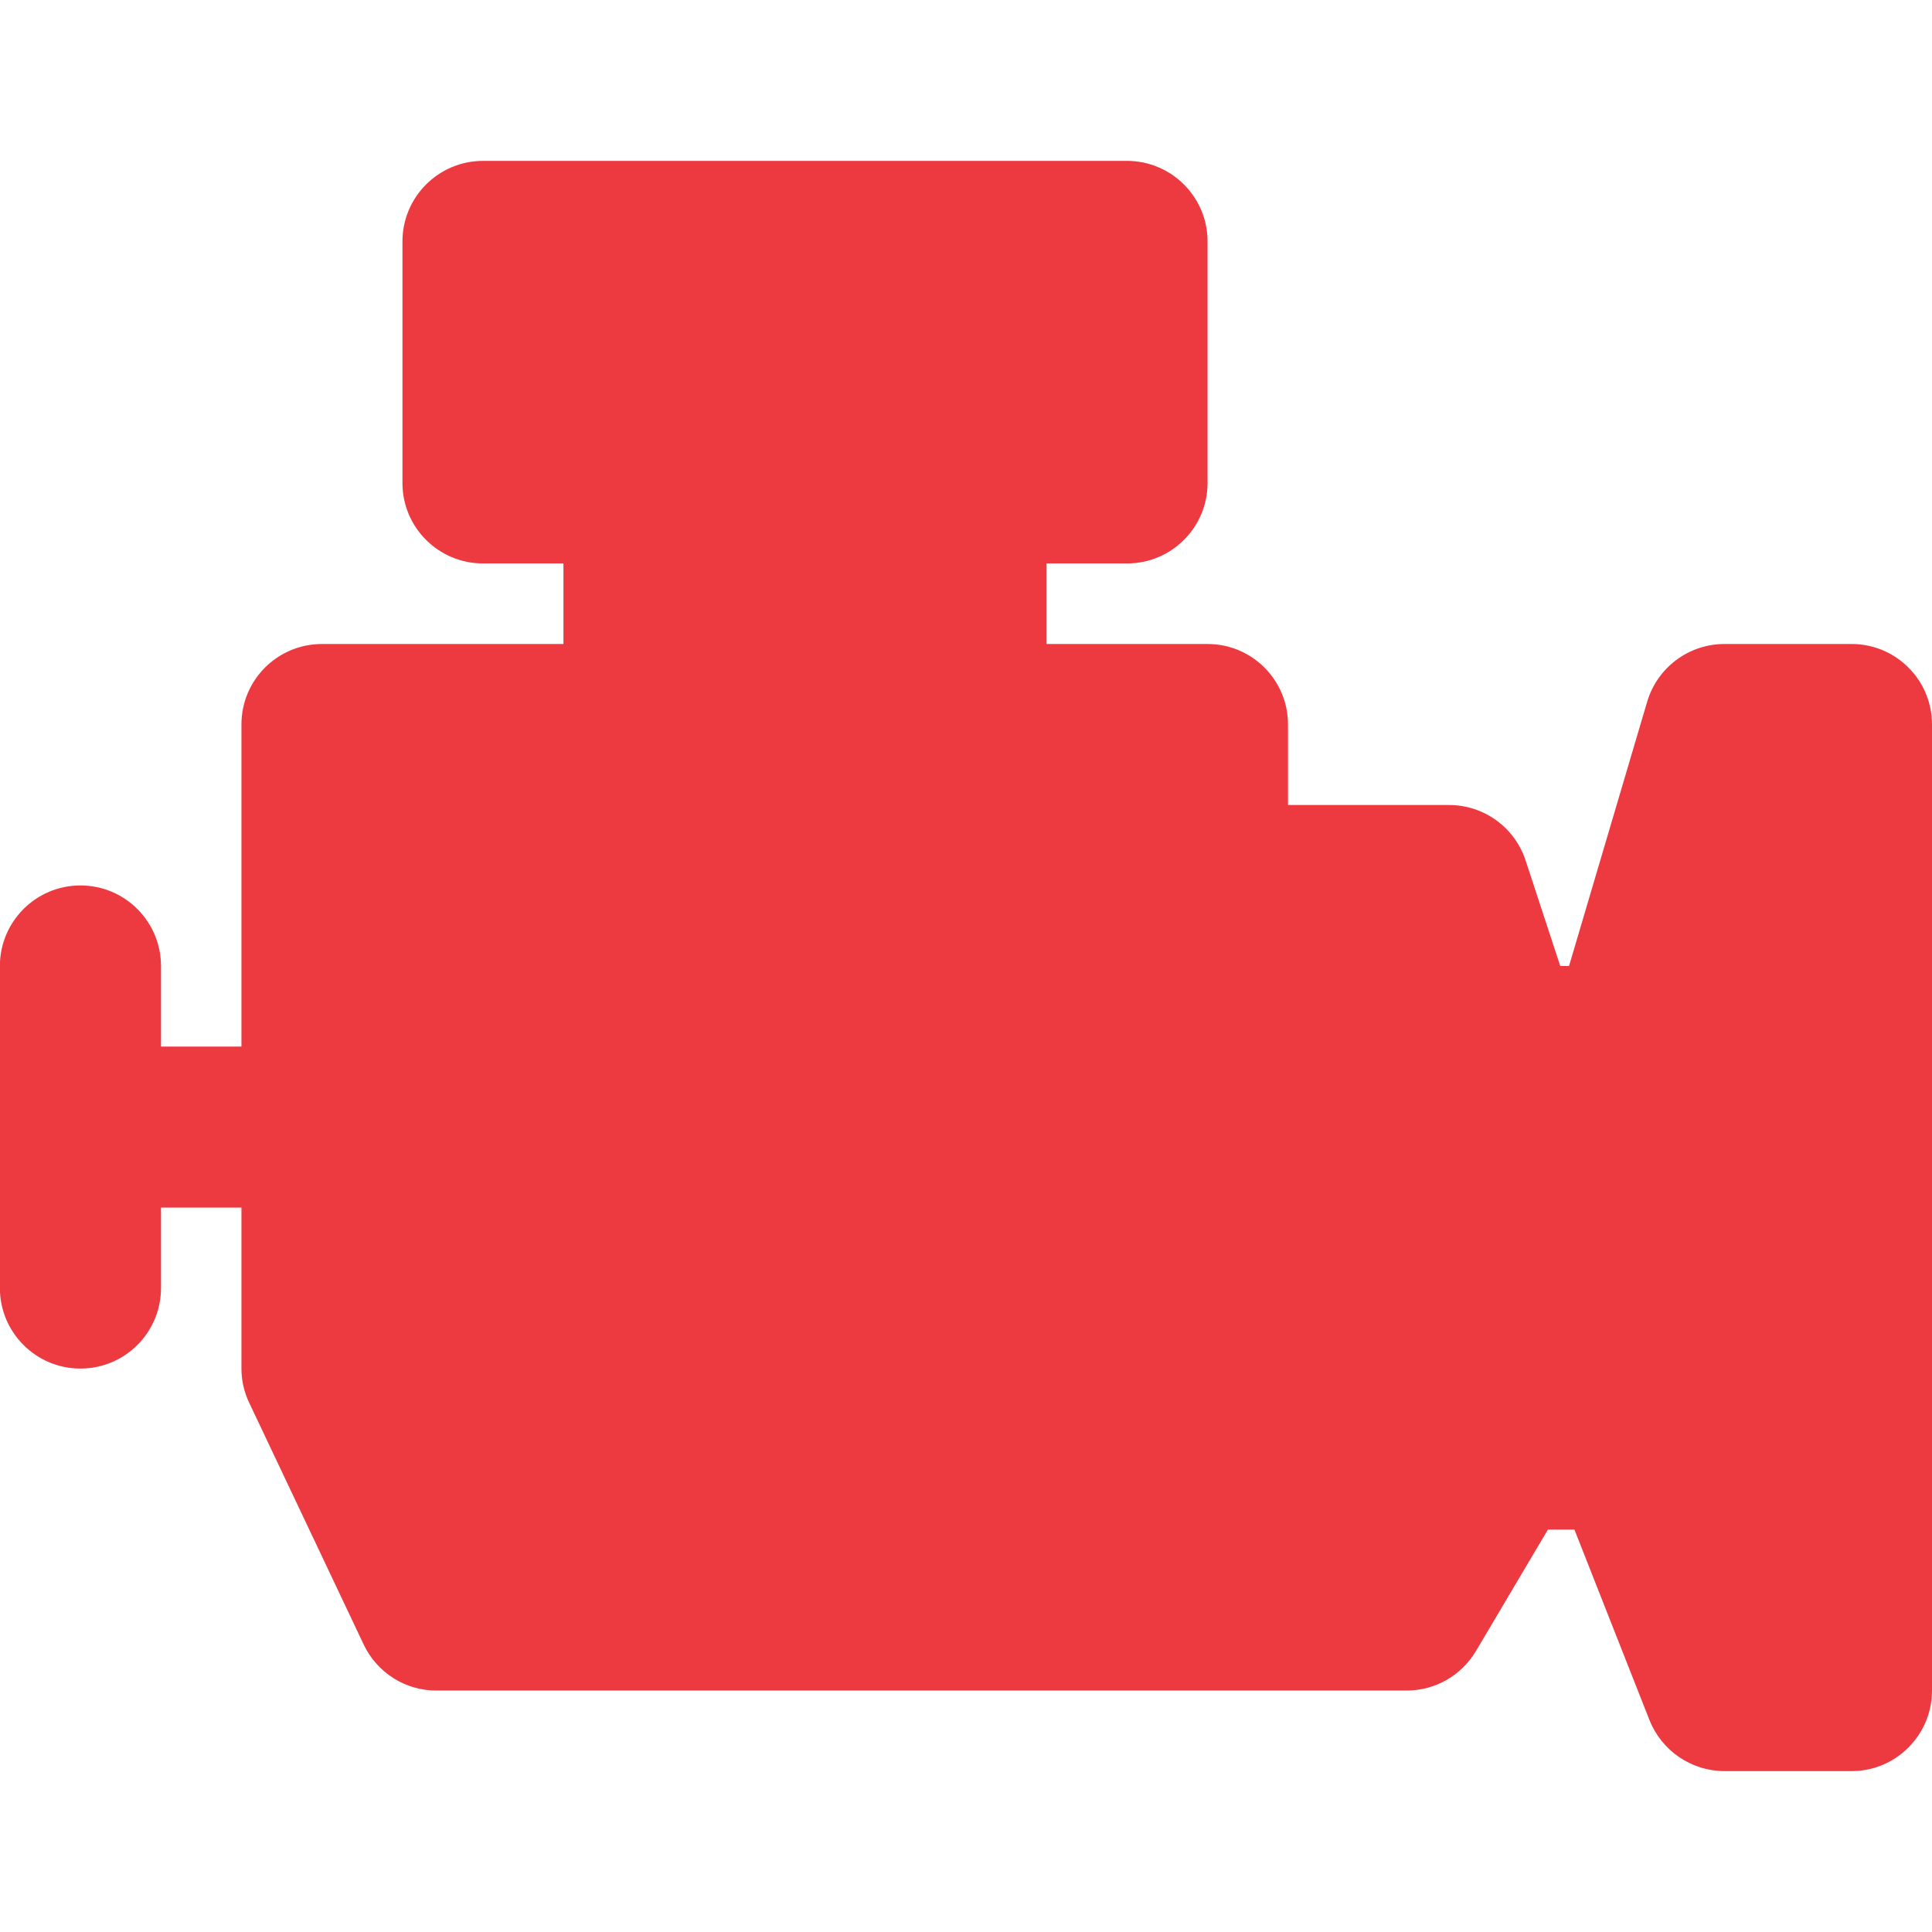
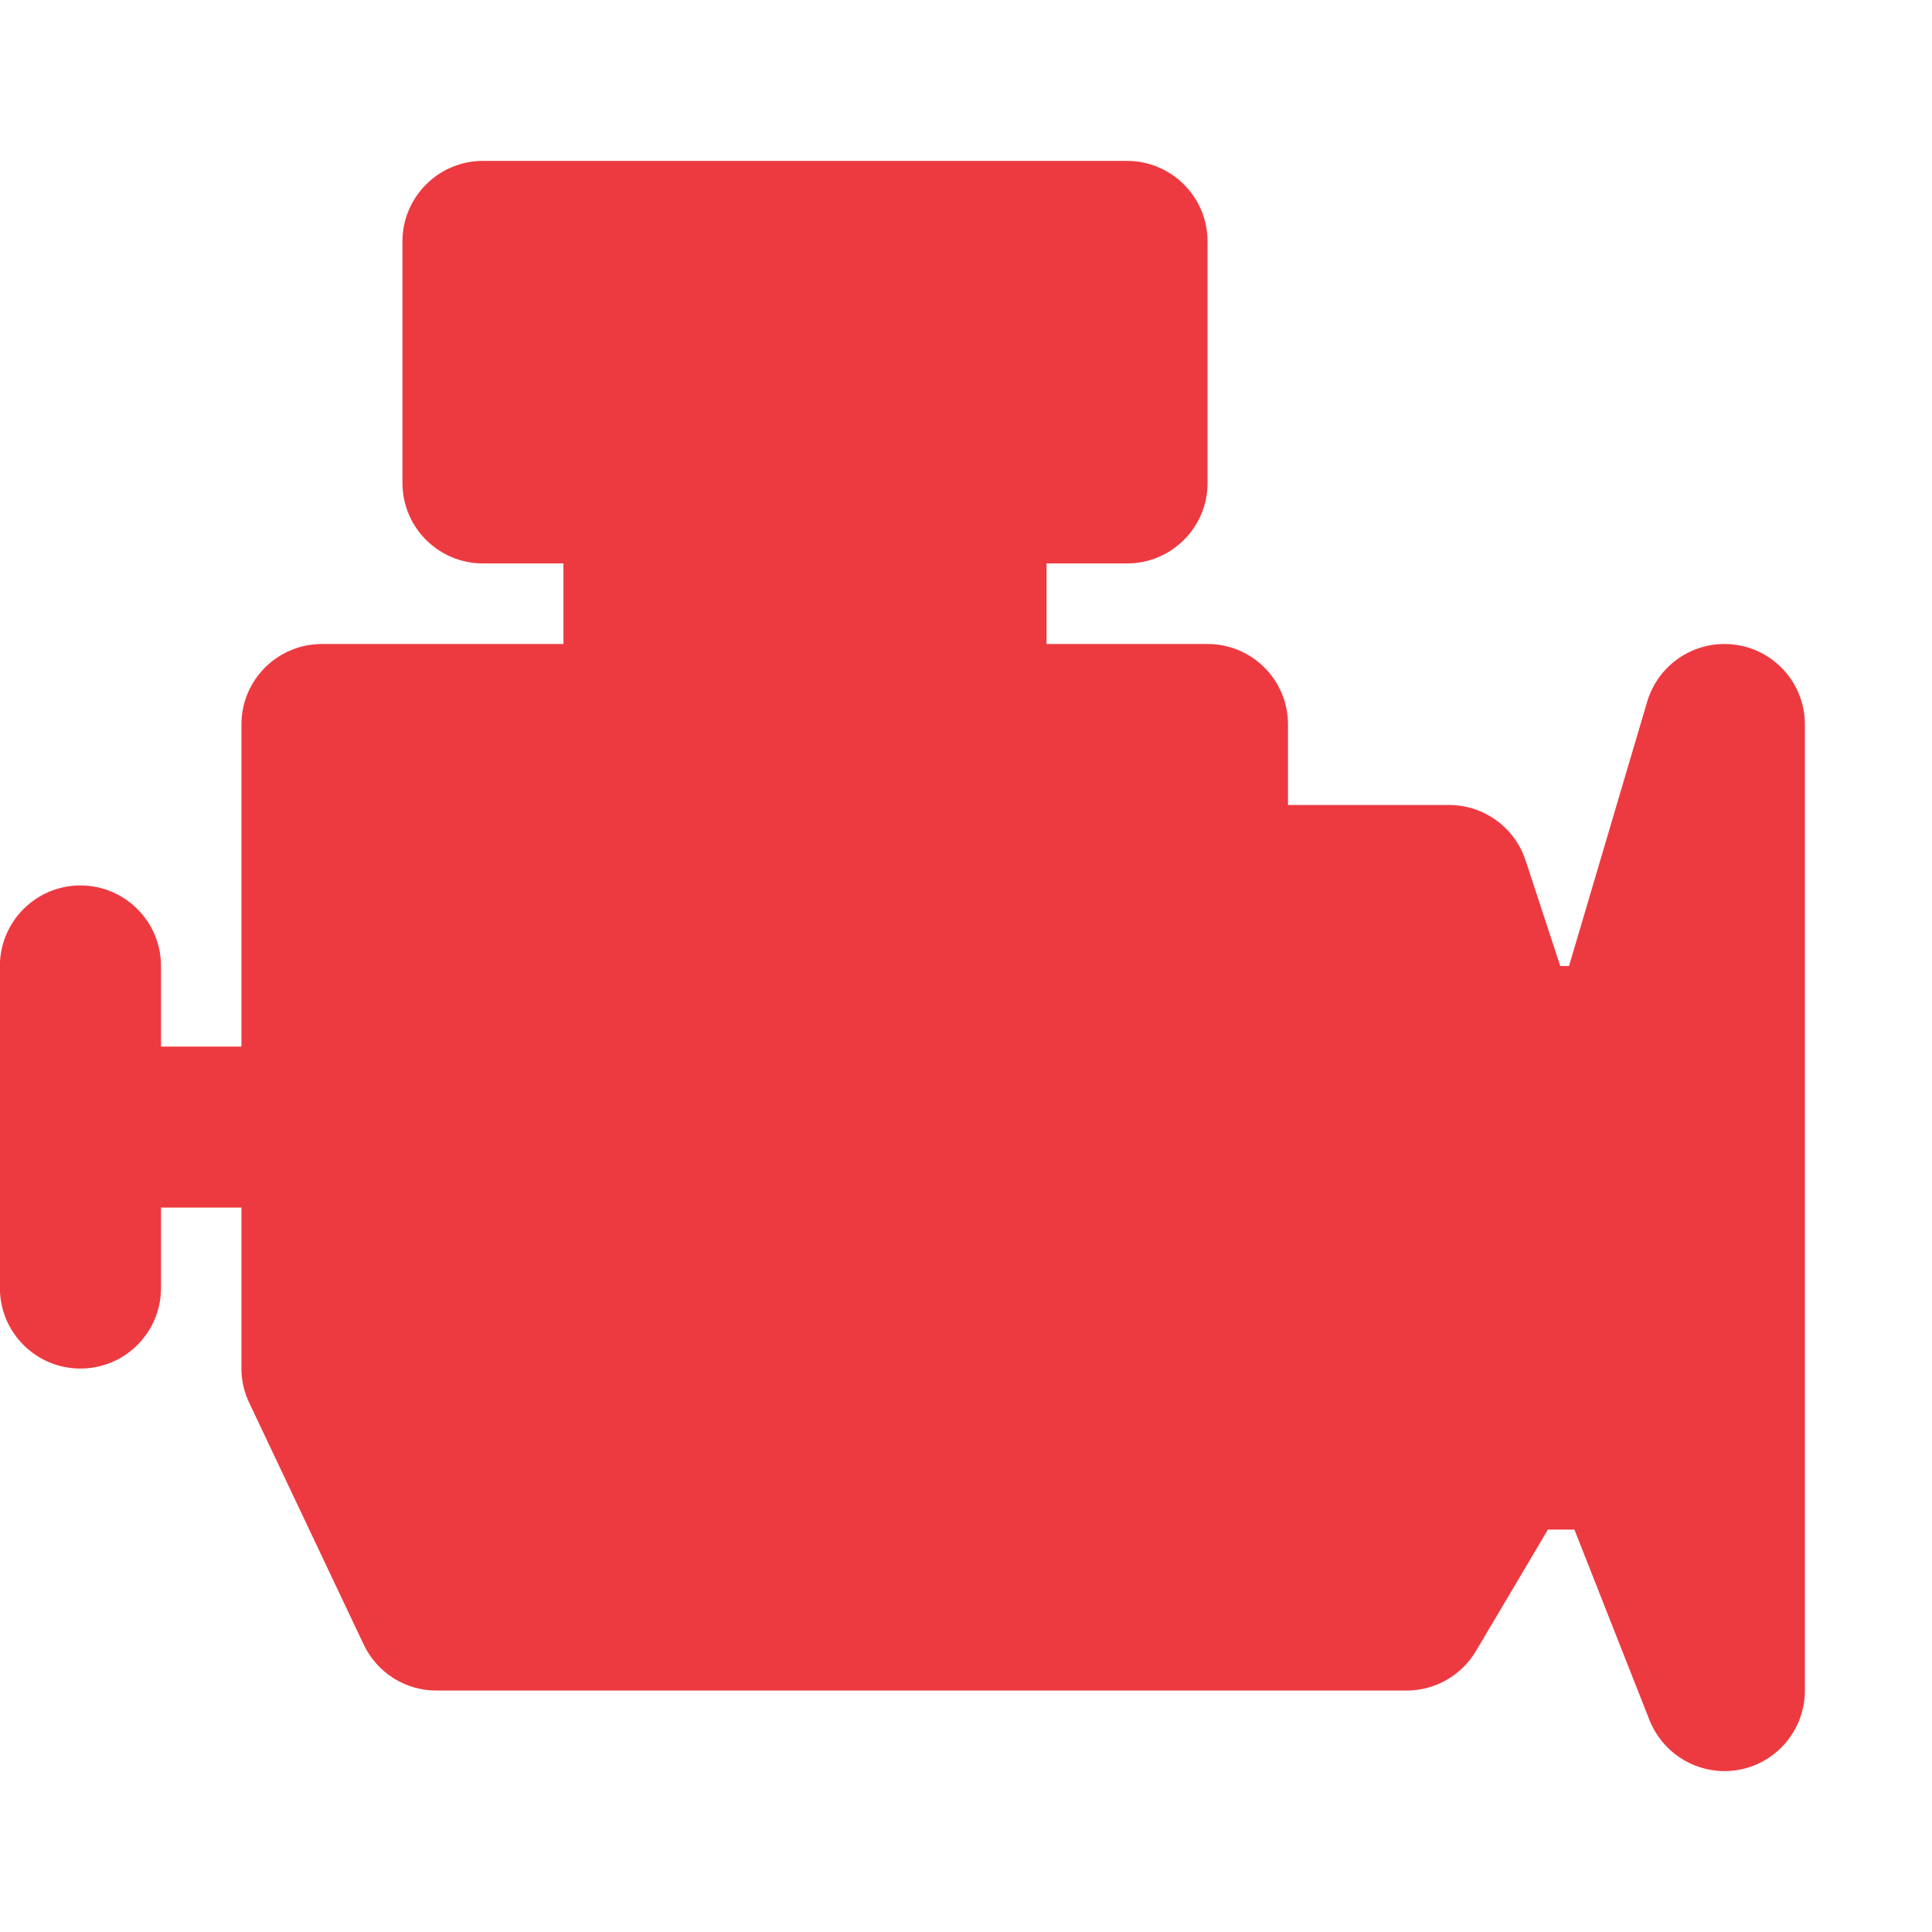
<svg xmlns="http://www.w3.org/2000/svg" xml:space="preserve" width="1.693mm" height="1.693mm" version="1.1" style="shape-rendering:geometricPrecision; text-rendering:geometricPrecision; image-rendering:optimizeQuality; fill-rule:evenodd; clip-rule:evenodd" viewBox="0 0 169.32 169.32">
  <defs>
    <style type="text/css">
   
    .fil0 {fill:#ED3A40;fill-rule:nonzero}
   
  </style>
  </defs>
  <g id="Слой_x0020_1">
-     <path class="fil0" d="M162.27 56.44l-11.14 0c-3.13,0 -5.88,2.06 -6.77,5.05l-6.85 23.17 -0.77 0 -3.04 -9.26c-0.96,-2.9 -3.66,-4.85 -6.71,-4.85l-14.11 0 0 -7.06c0,-3.89 -3.15,-7.05 -7.05,-7.05l-14.11 0 0 -7.06 7.05 0c3.9,0 7.06,-3.16 7.06,-7.05l0 -21.17c0,-3.89 -3.16,-7.06 -7.06,-7.06l-56.44 0c-3.9,0 -7.06,3.17 -7.06,7.06l0 21.17c0,3.89 3.16,7.05 7.06,7.05l7.05 0 0 7.06 -21.16 0c-3.91,0 -7.06,3.16 -7.06,7.05l0 28.23 -7.05 0 0 -7.06c0,-3.89 -3.16,-7.06 -7.06,-7.06 -3.9,0 -7.06,3.17 -7.06,7.06l0 28.22c0,3.9 3.16,7.06 7.06,7.06 3.9,0 7.06,-3.16 7.06,-7.06l0 -7.05 7.05 0 0 14.11c0,1.04 0.23,2.07 0.69,3.02l10.02 21.16c1.17,2.47 3.64,4.04 6.37,4.04l85.04 0c2.49,0 4.8,-1.32 6.07,-3.46l6.31 -10.65 2.32 0 6.58 16.7c1.07,2.69 3.68,4.47 6.57,4.47l11.14 0c3.9,0 7.05,-3.17 7.05,-7.06l0 -84.67c0,-3.89 -3.15,-7.05 -7.05,-7.05l0 0zm-98.78 0l14.11 0 0 -7.06 -14.11 0 0 7.06z" />
+     <path class="fil0" d="M162.27 56.44l-11.14 0c-3.13,0 -5.88,2.06 -6.77,5.05l-6.85 23.17 -0.77 0 -3.04 -9.26c-0.96,-2.9 -3.66,-4.85 -6.71,-4.85l-14.11 0 0 -7.06c0,-3.89 -3.15,-7.05 -7.05,-7.05l-14.11 0 0 -7.06 7.05 0c3.9,0 7.06,-3.16 7.06,-7.05l0 -21.17c0,-3.89 -3.16,-7.06 -7.06,-7.06l-56.44 0c-3.9,0 -7.06,3.17 -7.06,7.06l0 21.17c0,3.89 3.16,7.05 7.06,7.05l7.05 0 0 7.06 -21.16 0c-3.91,0 -7.06,3.16 -7.06,7.05l0 28.23 -7.05 0 0 -7.06c0,-3.89 -3.16,-7.06 -7.06,-7.06 -3.9,0 -7.06,3.17 -7.06,7.06l0 28.22c0,3.9 3.16,7.06 7.06,7.06 3.9,0 7.06,-3.16 7.06,-7.06l0 -7.05 7.05 0 0 14.11c0,1.04 0.23,2.07 0.69,3.02l10.02 21.16c1.17,2.47 3.64,4.04 6.37,4.04l85.04 0c2.49,0 4.8,-1.32 6.07,-3.46l6.31 -10.65 2.32 0 6.58 16.7c1.07,2.69 3.68,4.47 6.57,4.47c3.9,0 7.05,-3.17 7.05,-7.06l0 -84.67c0,-3.89 -3.15,-7.05 -7.05,-7.05l0 0zm-98.78 0l14.11 0 0 -7.06 -14.11 0 0 7.06z" />
  </g>
</svg>